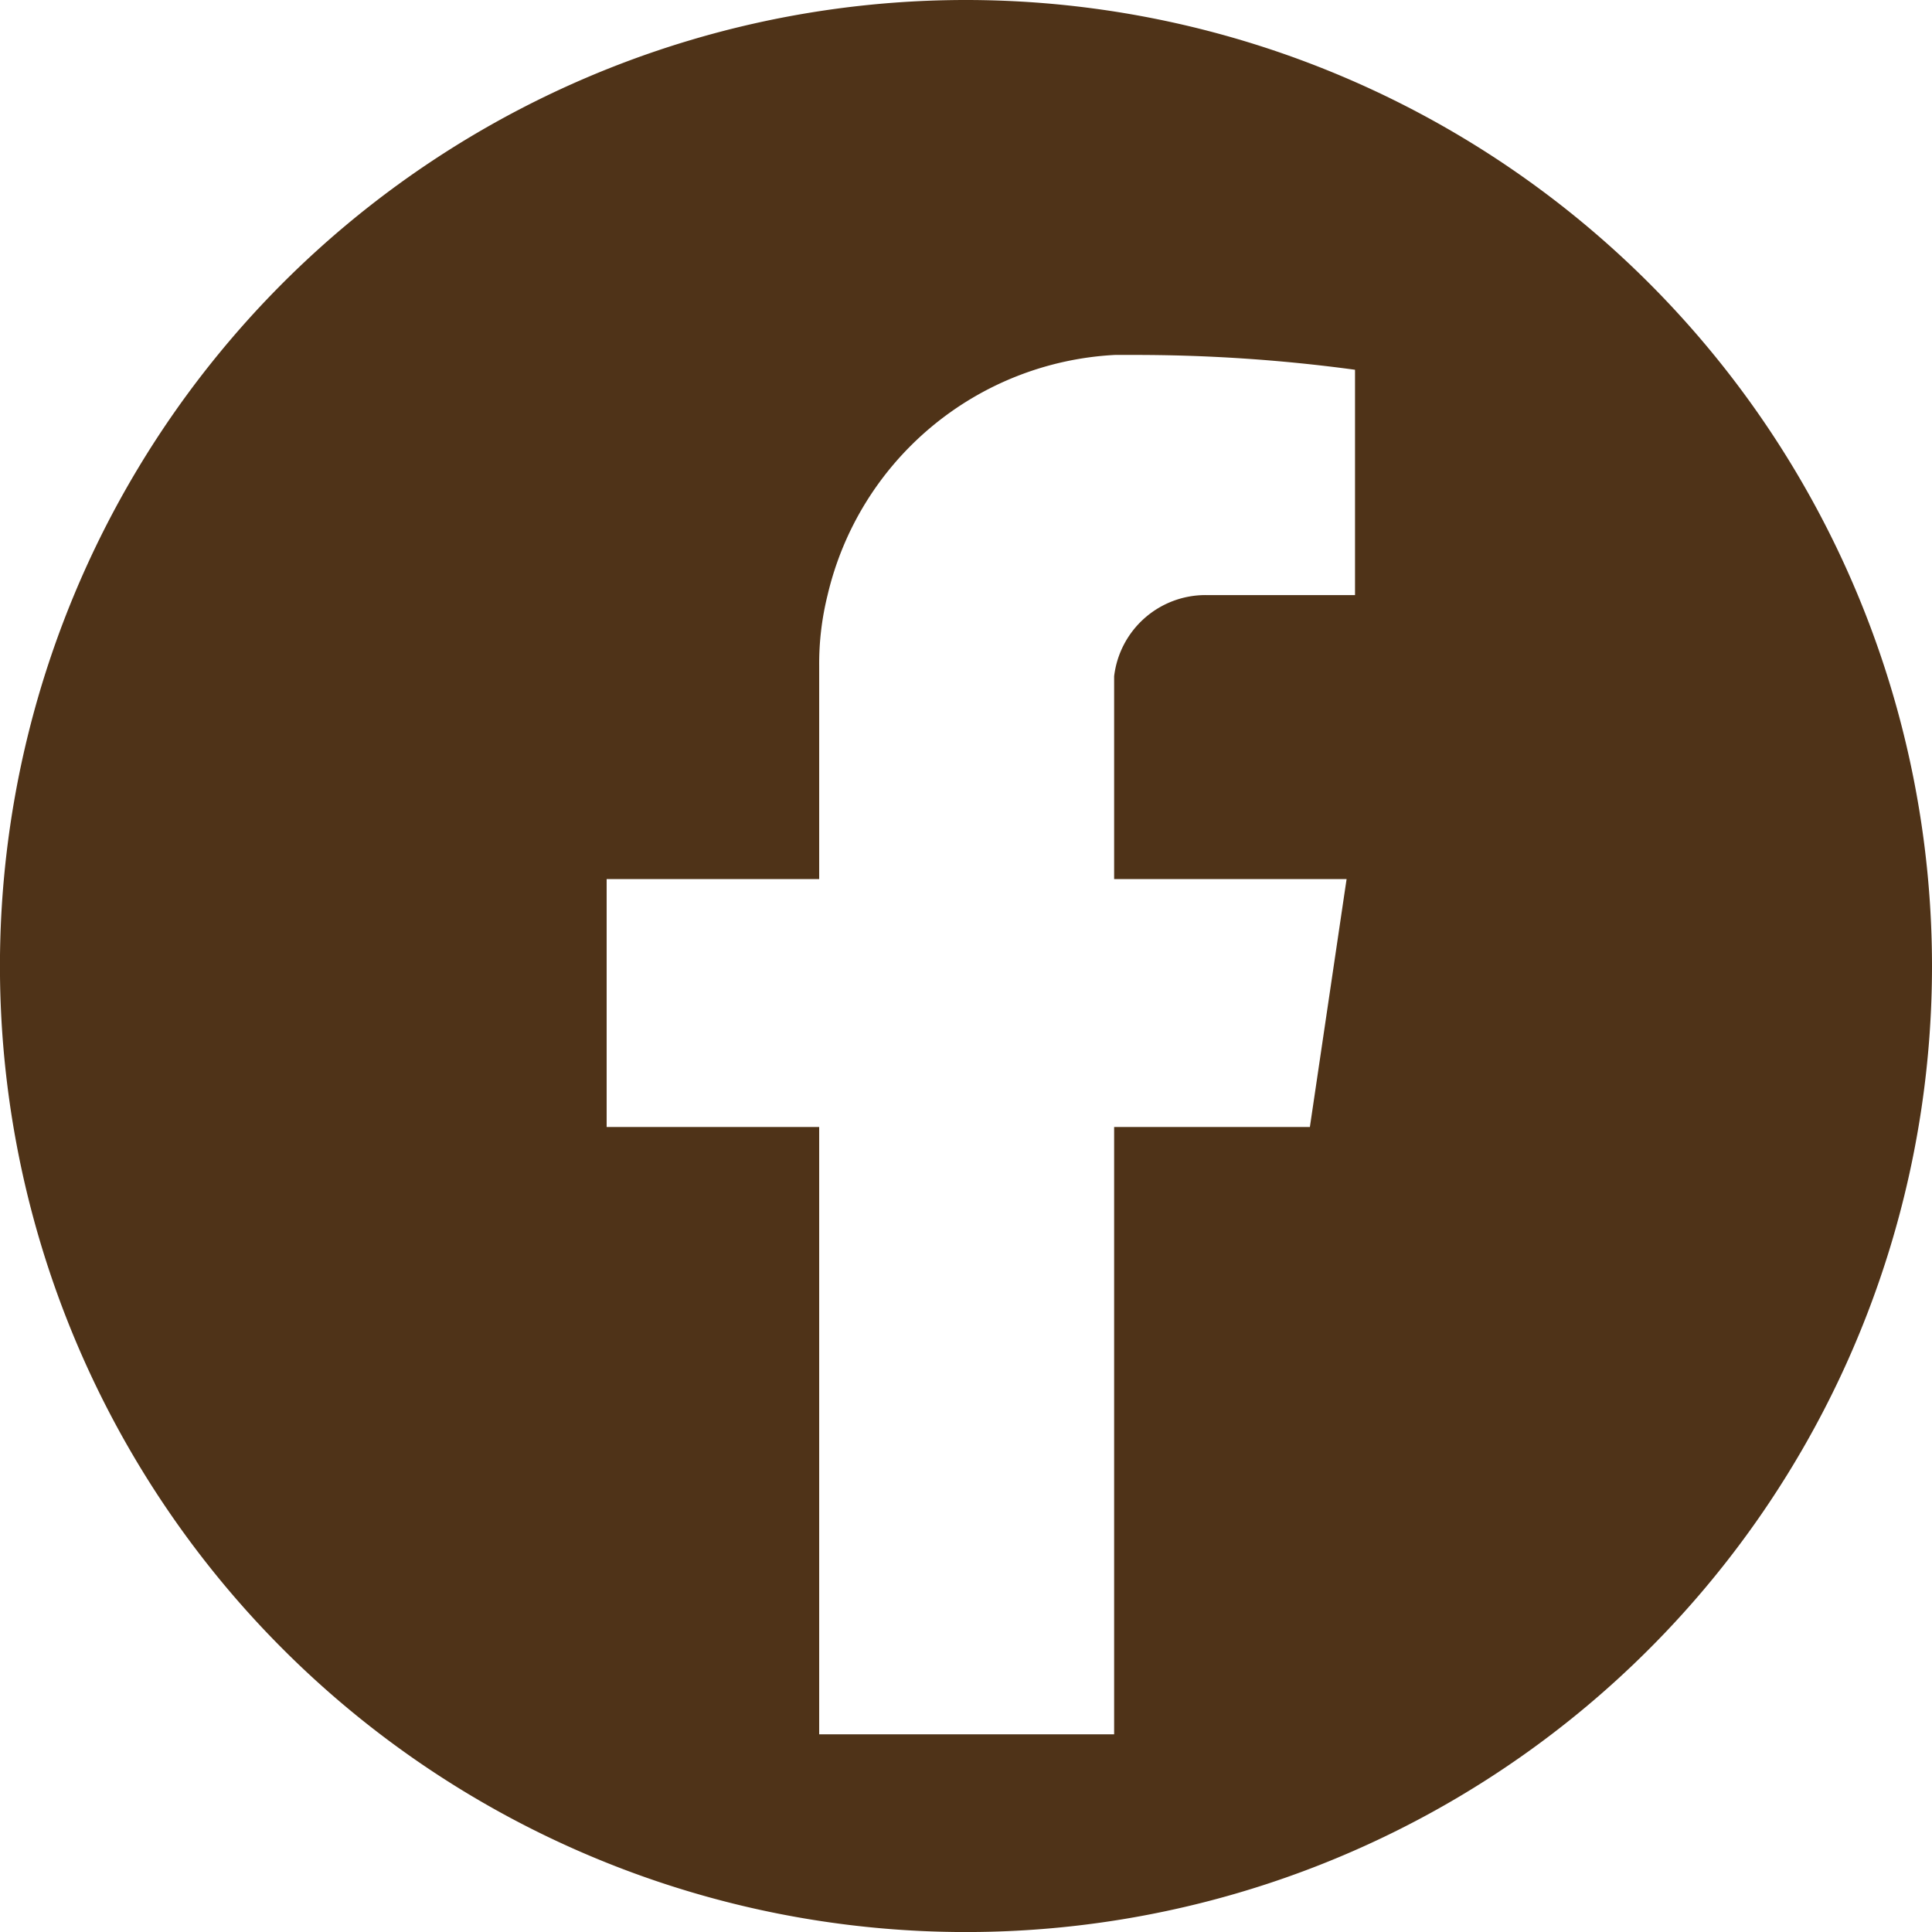
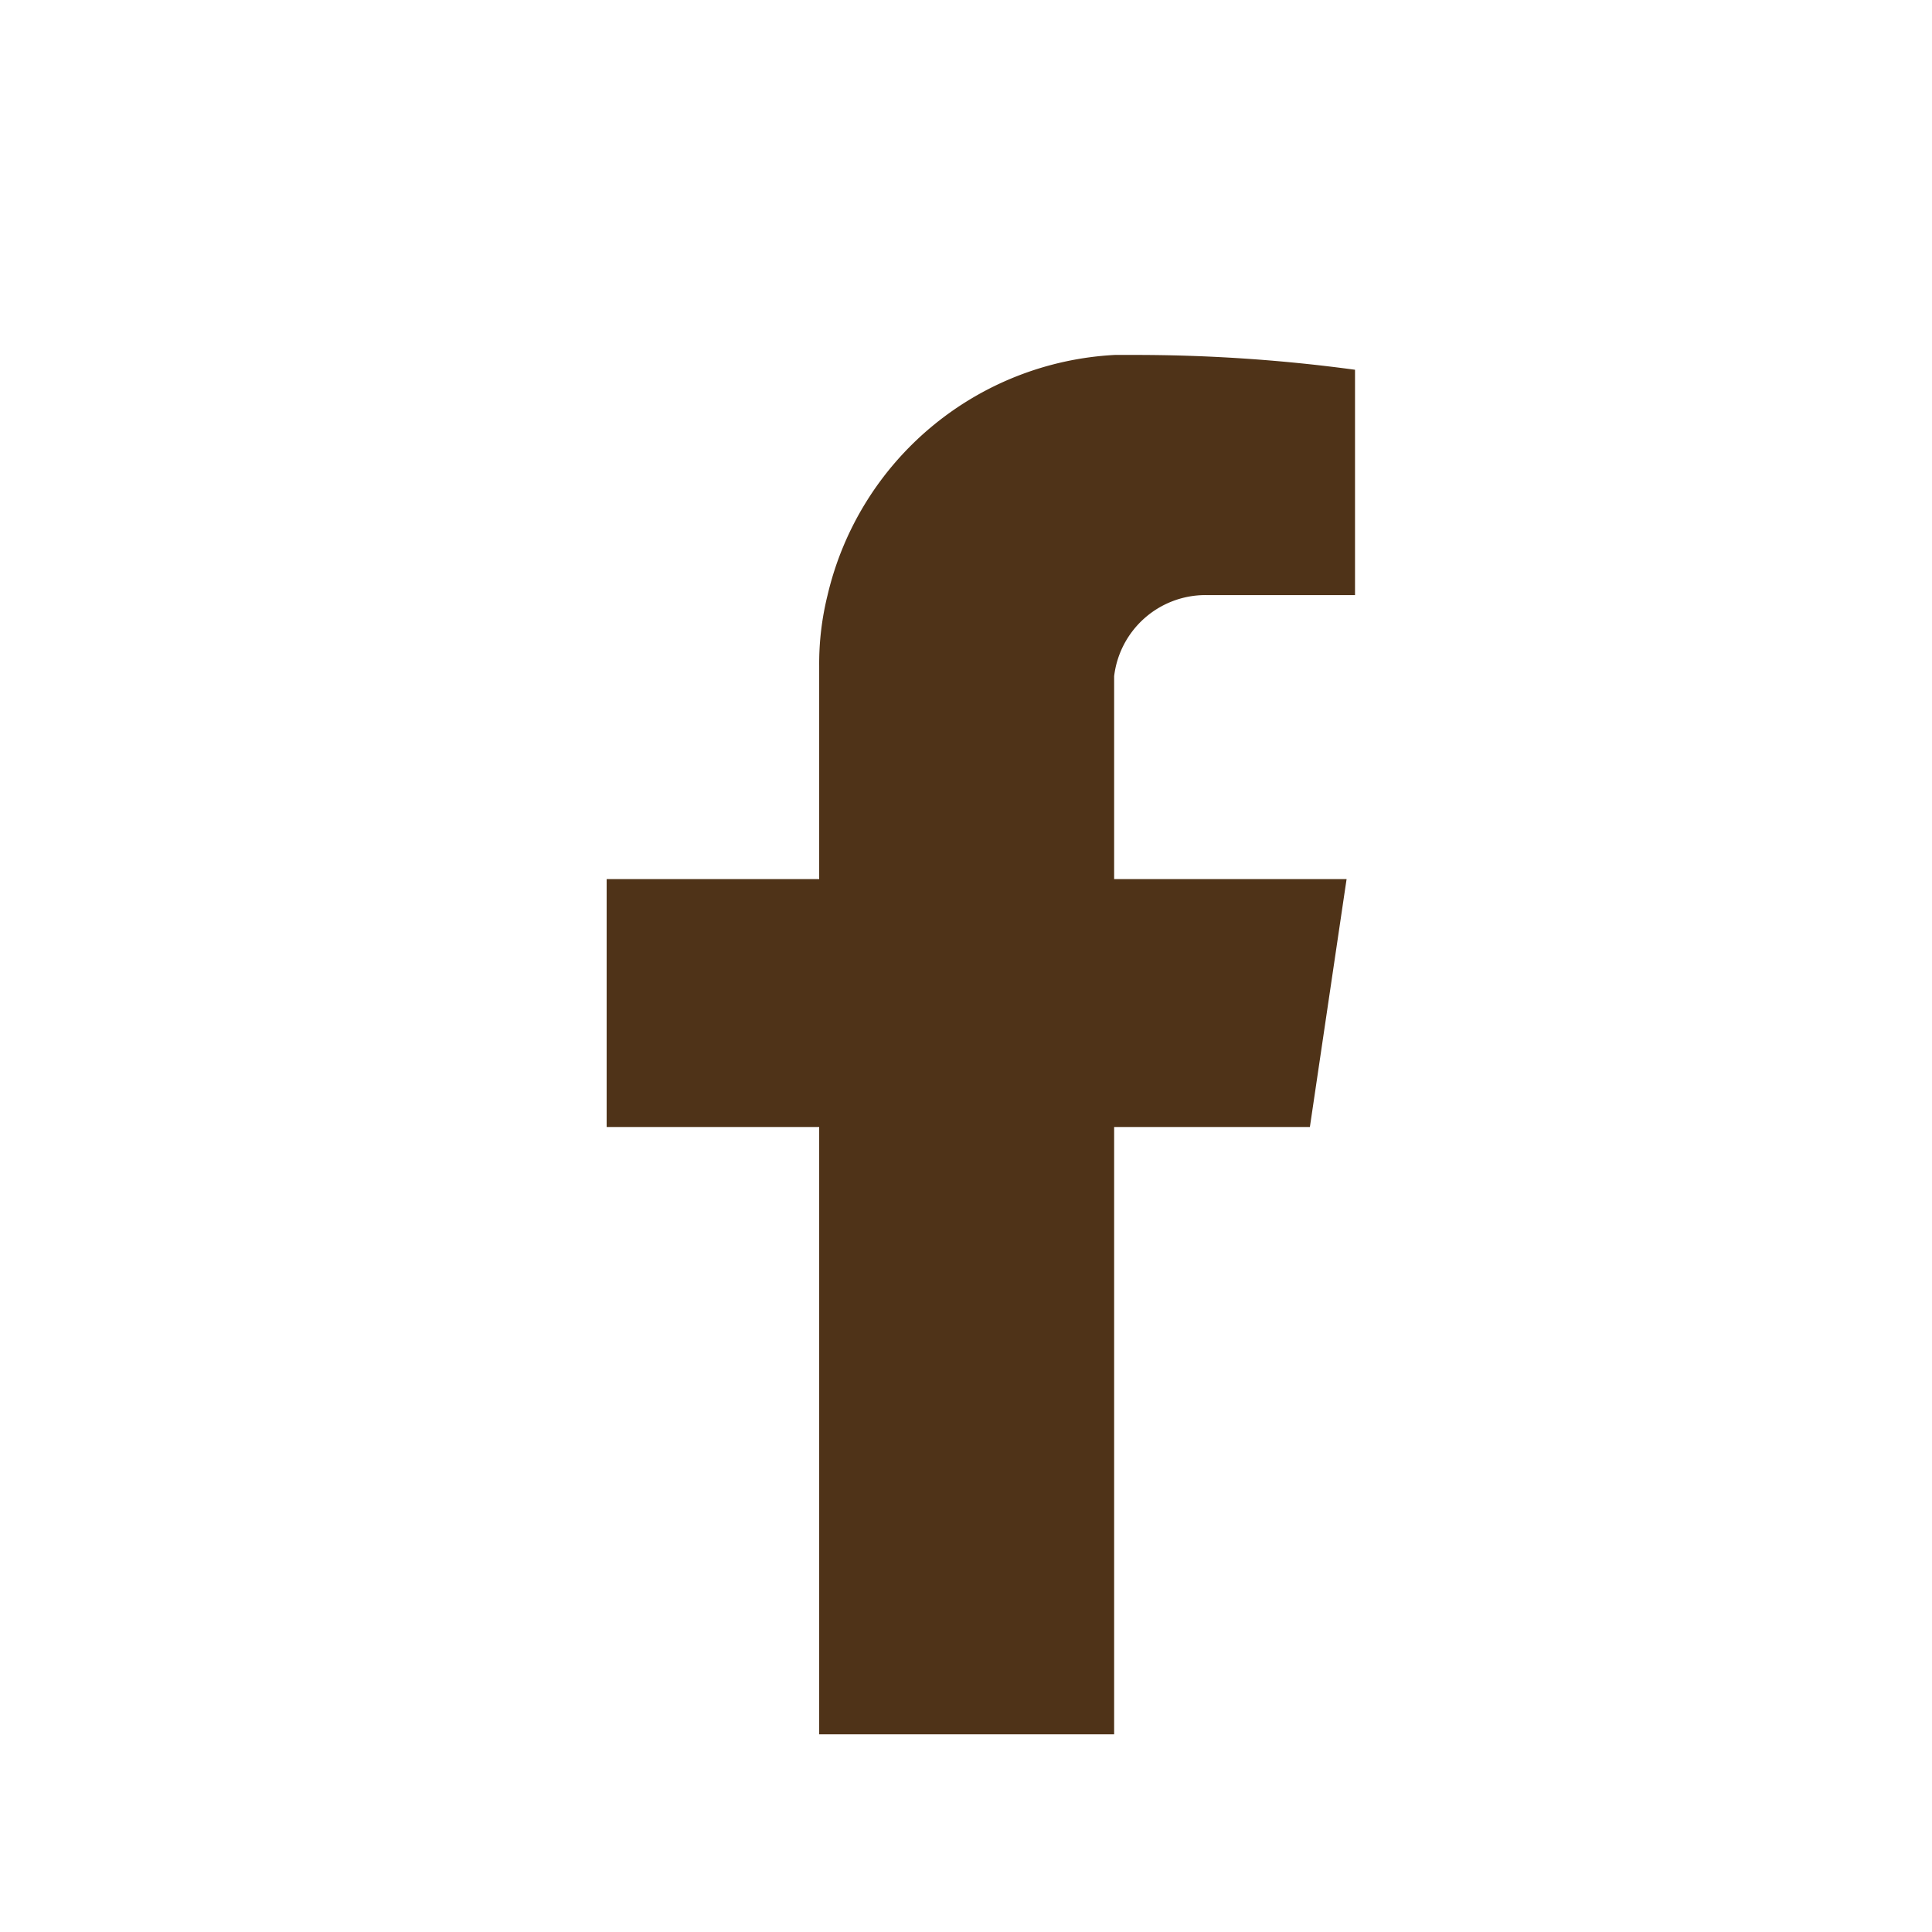
<svg xmlns="http://www.w3.org/2000/svg" width="44.089" height="44.089" viewBox="0 0 44.089 44.089">
-   <path id="fb" d="M22.045,0A22.045,22.045,0,1,0,44.089,22.045,22.053,22.053,0,0,0,22.045,0Zm8.847,13.58h-3.38a2.1,2.1,0,0,0-2.087,1.852v4.629H30.73l-.044.294-.794,5.364H25.425V39.578H18.694V25.719h-4.85V20.061h4.85V15.2a6.494,6.494,0,0,1,.191-1.617A7.115,7.115,0,0,1,25.44,8.1h.382a37.292,37.292,0,0,1,5.1.338V13.58Z" fill="#4f3318" />
+   <path id="fb" d="M22.045,0Zm8.847,13.58h-3.38a2.1,2.1,0,0,0-2.087,1.852v4.629H30.73l-.044.294-.794,5.364H25.425V39.578H18.694V25.719h-4.85V20.061h4.85V15.2a6.494,6.494,0,0,1,.191-1.617A7.115,7.115,0,0,1,25.44,8.1h.382a37.292,37.292,0,0,1,5.1.338V13.58Z" fill="#4f3318" />
</svg>